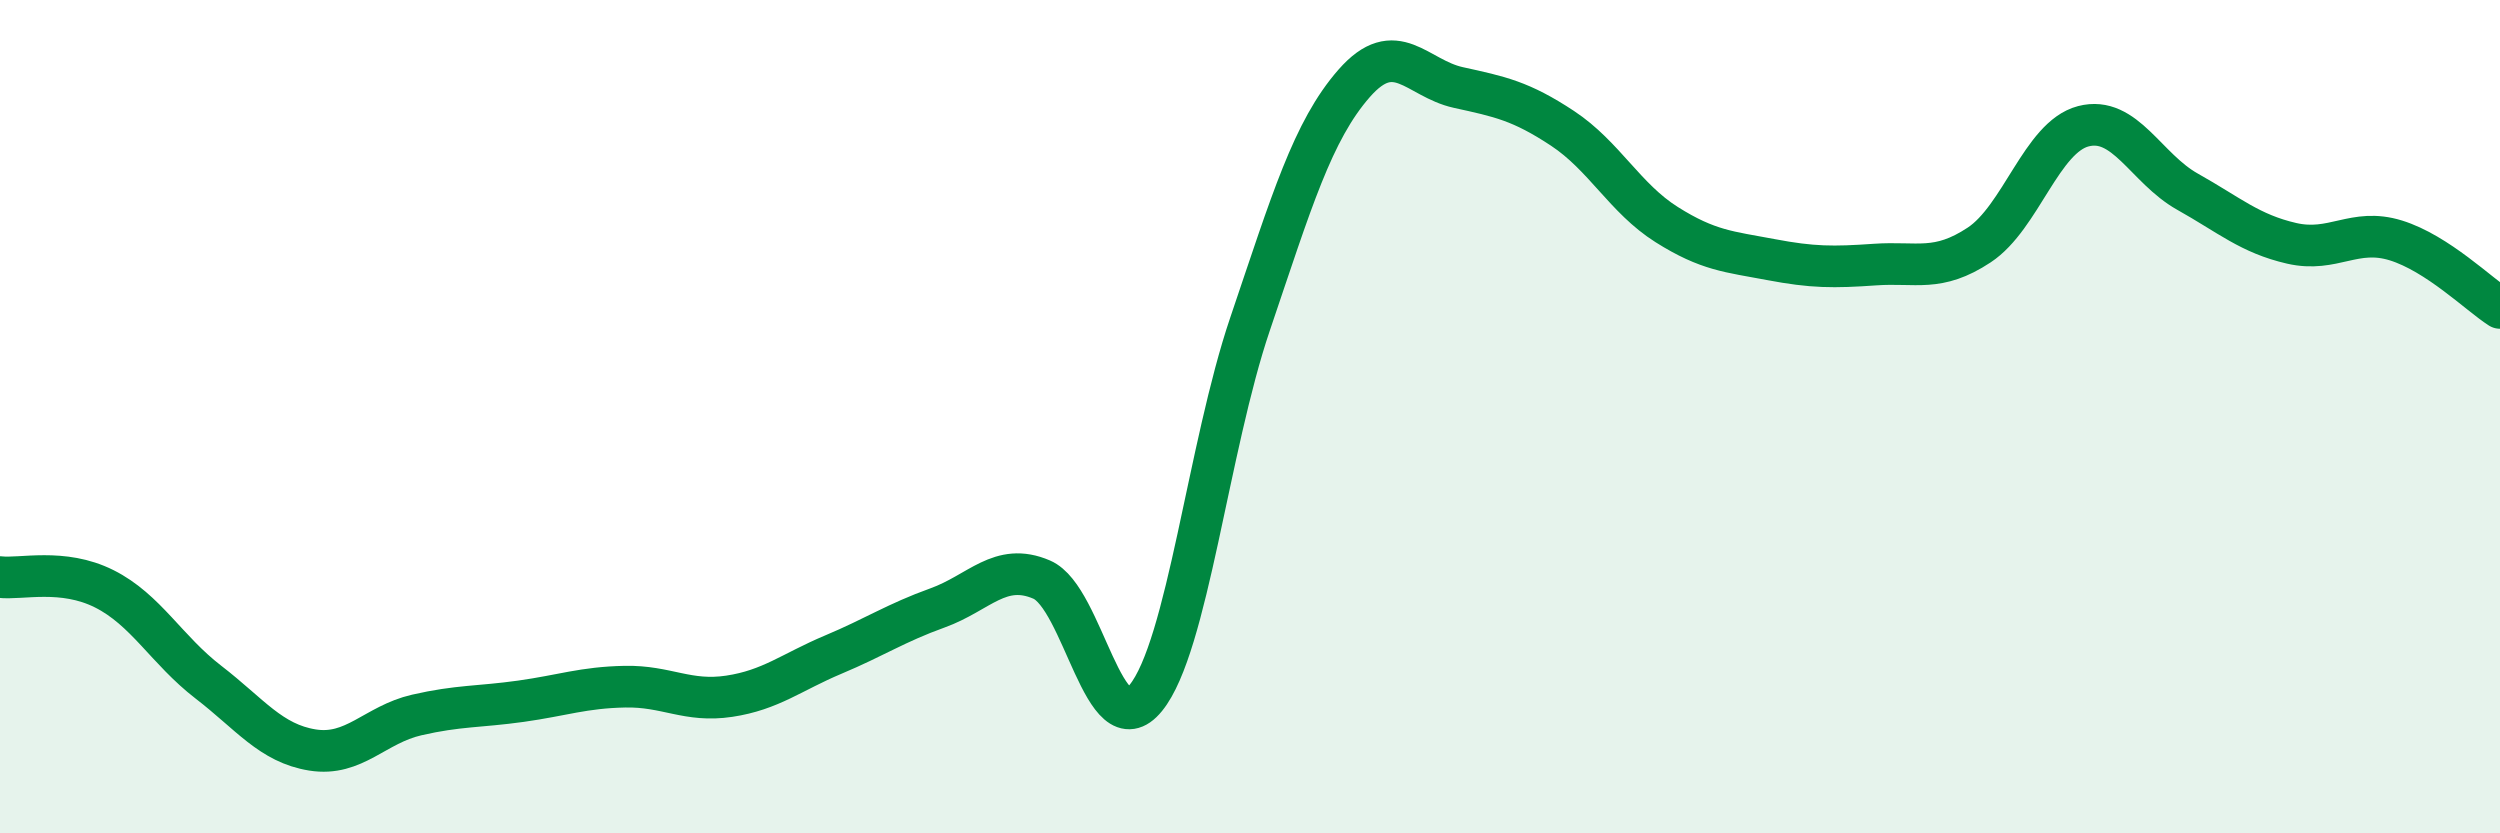
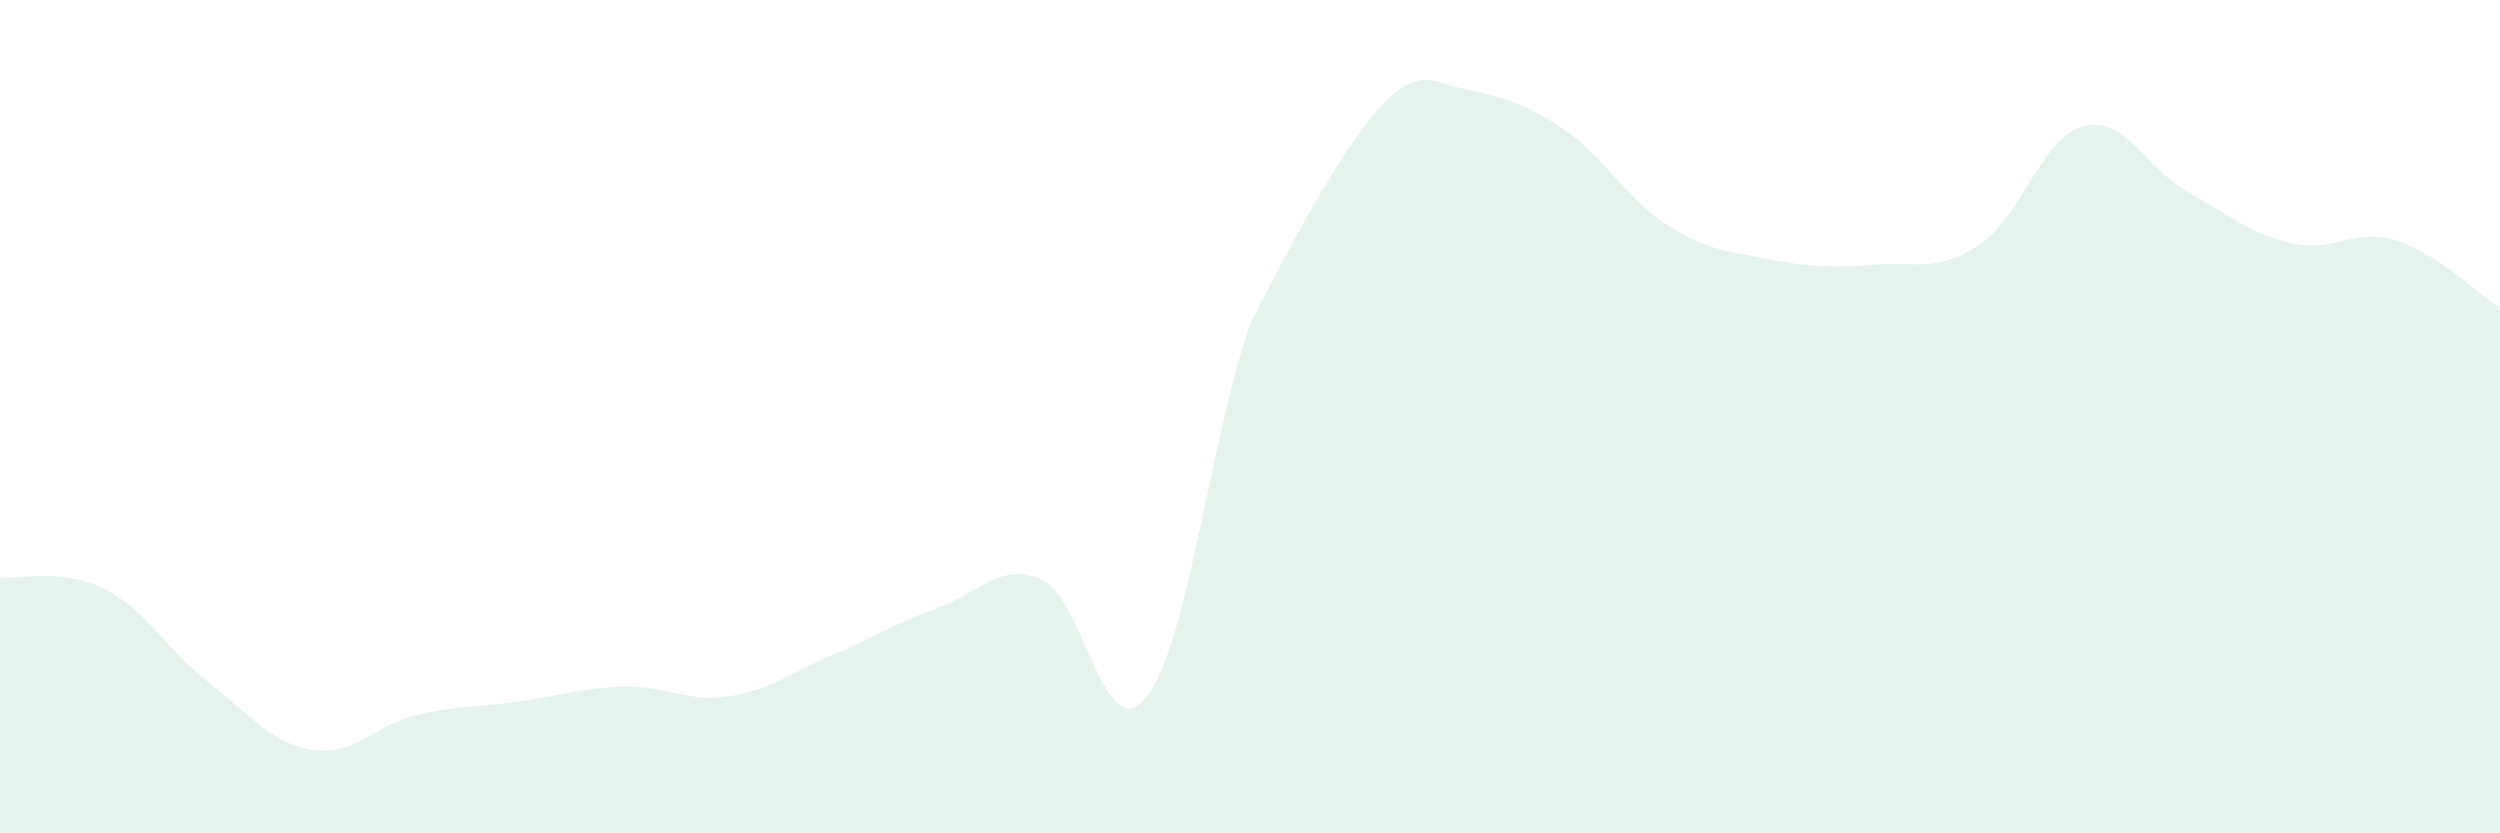
<svg xmlns="http://www.w3.org/2000/svg" width="60" height="20" viewBox="0 0 60 20">
-   <path d="M 0,13.85 C 0.5,13.91 1.5,13.63 2.5,14.13 C 3.5,14.63 4,15.6 5,16.37 C 6,17.14 6.5,17.84 7.5,18 C 8.5,18.16 9,17.39 10,17.16 C 11,16.93 11.5,16.97 12.5,16.83 C 13.5,16.69 14,16.5 15,16.48 C 16,16.46 16.5,16.86 17.5,16.71 C 18.5,16.56 19,16.13 20,15.71 C 21,15.29 21.5,14.95 22.5,14.59 C 23.5,14.23 24,13.48 25,13.91 C 26,14.34 26.5,17.98 27.5,16.75 C 28.5,15.52 29,10.73 30,7.78 C 31,4.83 31.5,3.14 32.5,2 C 33.5,0.86 34,1.88 35,2.1 C 36,2.32 36.5,2.42 37.5,3.08 C 38.5,3.74 39,4.76 40,5.39 C 41,6.02 41.5,6.04 42.5,6.23 C 43.5,6.42 44,6.42 45,6.35 C 46,6.28 46.5,6.54 47.5,5.88 C 48.5,5.22 49,3.29 50,3.03 C 51,2.77 51.5,4.04 52.5,4.6 C 53.5,5.16 54,5.61 55,5.84 C 56,6.07 56.5,5.46 57.5,5.77 C 58.5,6.08 59.5,7.07 60,7.39L60 20L0 20Z" fill="#008740" opacity="0.1" stroke-linecap="round" stroke-linejoin="round" />
-   <path d="M 0,13.85 C 0.5,13.91 1.5,13.63 2.5,14.13 C 3.5,14.63 4,15.6 5,16.37 C 6,17.14 6.5,17.84 7.5,18 C 8.5,18.16 9,17.39 10,17.16 C 11,16.93 11.5,16.97 12.5,16.83 C 13.5,16.69 14,16.5 15,16.48 C 16,16.46 16.5,16.86 17.5,16.71 C 18.5,16.56 19,16.13 20,15.71 C 21,15.29 21.5,14.95 22.5,14.59 C 23.5,14.23 24,13.48 25,13.91 C 26,14.34 26.5,17.98 27.5,16.75 C 28.5,15.52 29,10.73 30,7.78 C 31,4.83 31.5,3.14 32.5,2 C 33.5,0.86 34,1.88 35,2.1 C 36,2.32 36.5,2.42 37.5,3.08 C 38.5,3.74 39,4.76 40,5.39 C 41,6.02 41.5,6.04 42.5,6.23 C 43.5,6.42 44,6.42 45,6.35 C 46,6.28 46.5,6.54 47.5,5.88 C 48.5,5.22 49,3.29 50,3.03 C 51,2.77 51.5,4.04 52.5,4.6 C 53.5,5.16 54,5.61 55,5.84 C 56,6.07 56.5,5.46 57.5,5.77 C 58.5,6.08 59.5,7.07 60,7.39" stroke="#008740" stroke-width="1" fill="none" stroke-linecap="round" stroke-linejoin="round" />
+   <path d="M 0,13.85 C 0.5,13.91 1.5,13.63 2.5,14.13 C 3.5,14.63 4,15.6 5,16.37 C 6,17.14 6.5,17.84 7.5,18 C 8.5,18.16 9,17.39 10,17.16 C 11,16.93 11.5,16.97 12.5,16.83 C 13.5,16.69 14,16.5 15,16.48 C 16,16.46 16.5,16.86 17.5,16.71 C 18.5,16.56 19,16.13 20,15.71 C 21,15.29 21.5,14.95 22.5,14.59 C 23.5,14.23 24,13.48 25,13.91 C 26,14.34 26.5,17.98 27.5,16.75 C 28.5,15.52 29,10.73 30,7.78 C 33.5,0.86 34,1.88 35,2.1 C 36,2.32 36.5,2.42 37.5,3.08 C 38.5,3.74 39,4.76 40,5.39 C 41,6.02 41.5,6.04 42.5,6.23 C 43.5,6.42 44,6.42 45,6.35 C 46,6.28 46.5,6.54 47.5,5.88 C 48.5,5.22 49,3.29 50,3.03 C 51,2.77 51.5,4.04 52.5,4.6 C 53.5,5.16 54,5.61 55,5.84 C 56,6.07 56.5,5.46 57.5,5.77 C 58.5,6.08 59.5,7.07 60,7.39L60 20L0 20Z" fill="#008740" opacity="0.1" stroke-linecap="round" stroke-linejoin="round" />
</svg>